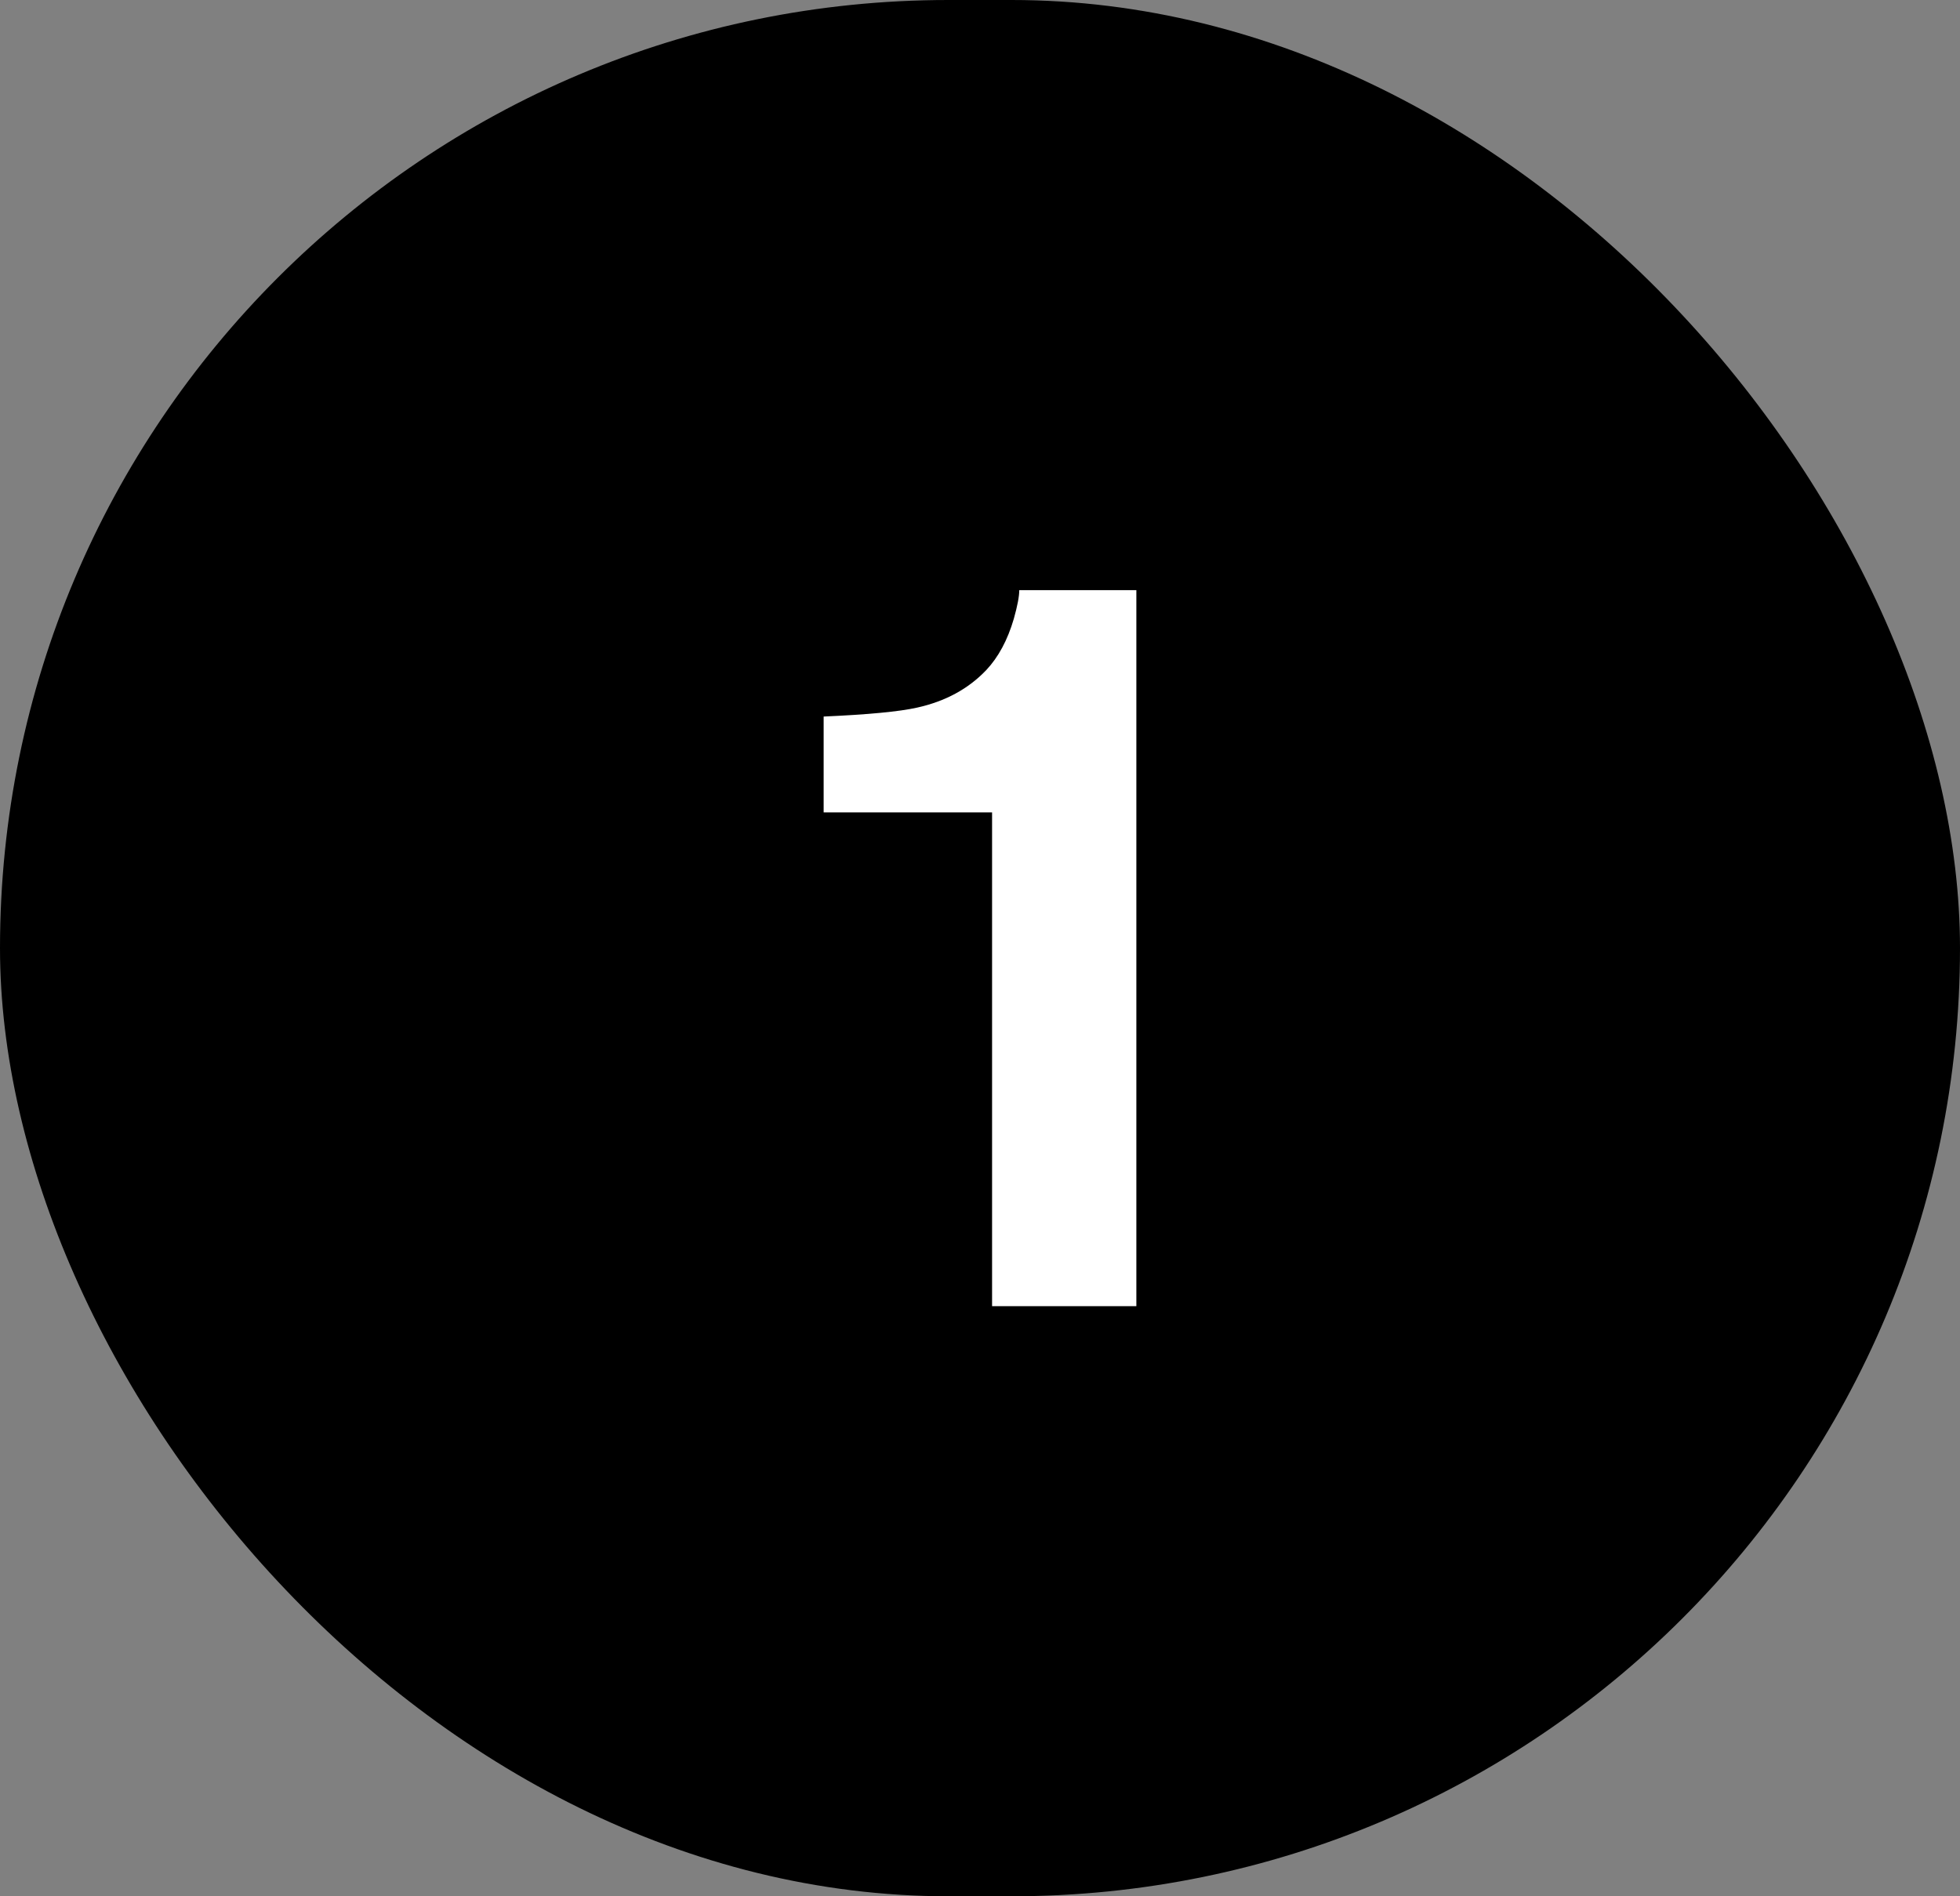
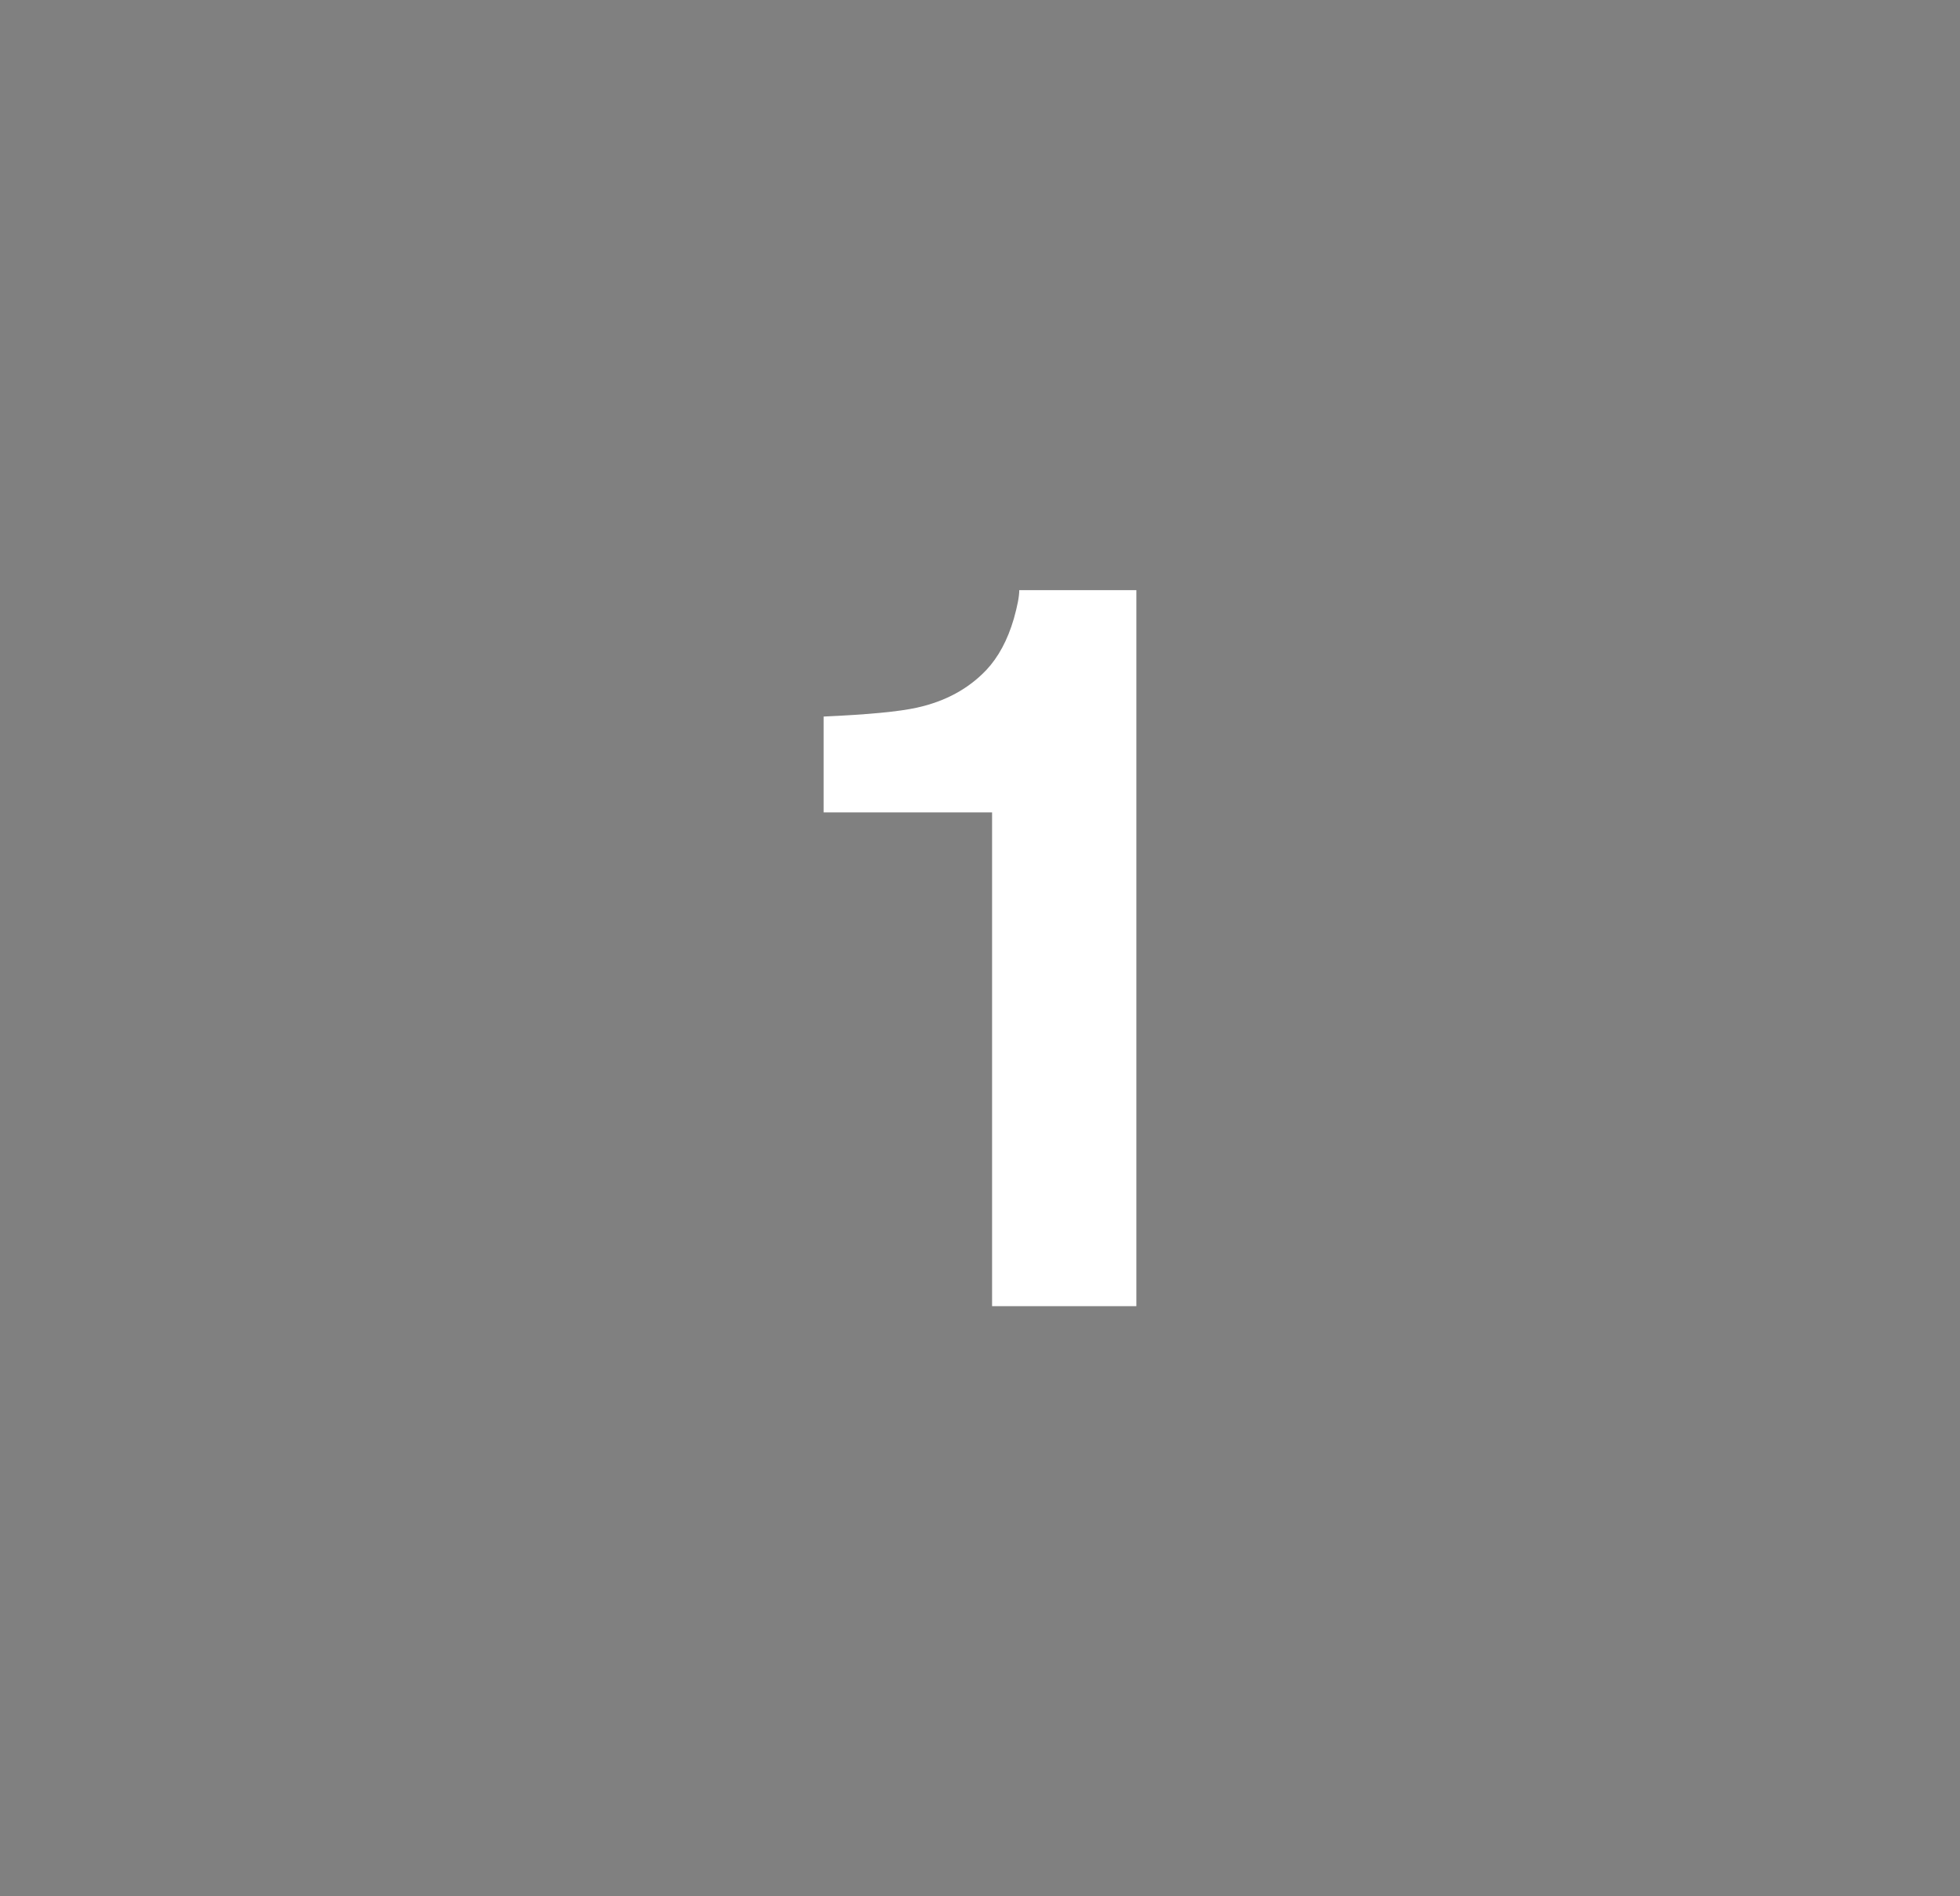
<svg xmlns="http://www.w3.org/2000/svg" width="31" height="30" viewBox="0 0 31 30" fill="none">
  <rect x="0" y="0" width="31" height="30" fill="#808080" stroke="none" />
-   <rect width="31" height="30" rx="15" fill="black" />
  <path d="M17.973 20.664H15.691V12.852H13.027V11.336C13.73 11.305 14.223 11.258 14.504 11.195C14.952 11.096 15.316 10.898 15.598 10.602C15.79 10.398 15.936 10.128 16.035 9.789C16.092 9.586 16.121 9.435 16.121 9.336H17.973V20.664Z" fill="white" />
</svg>